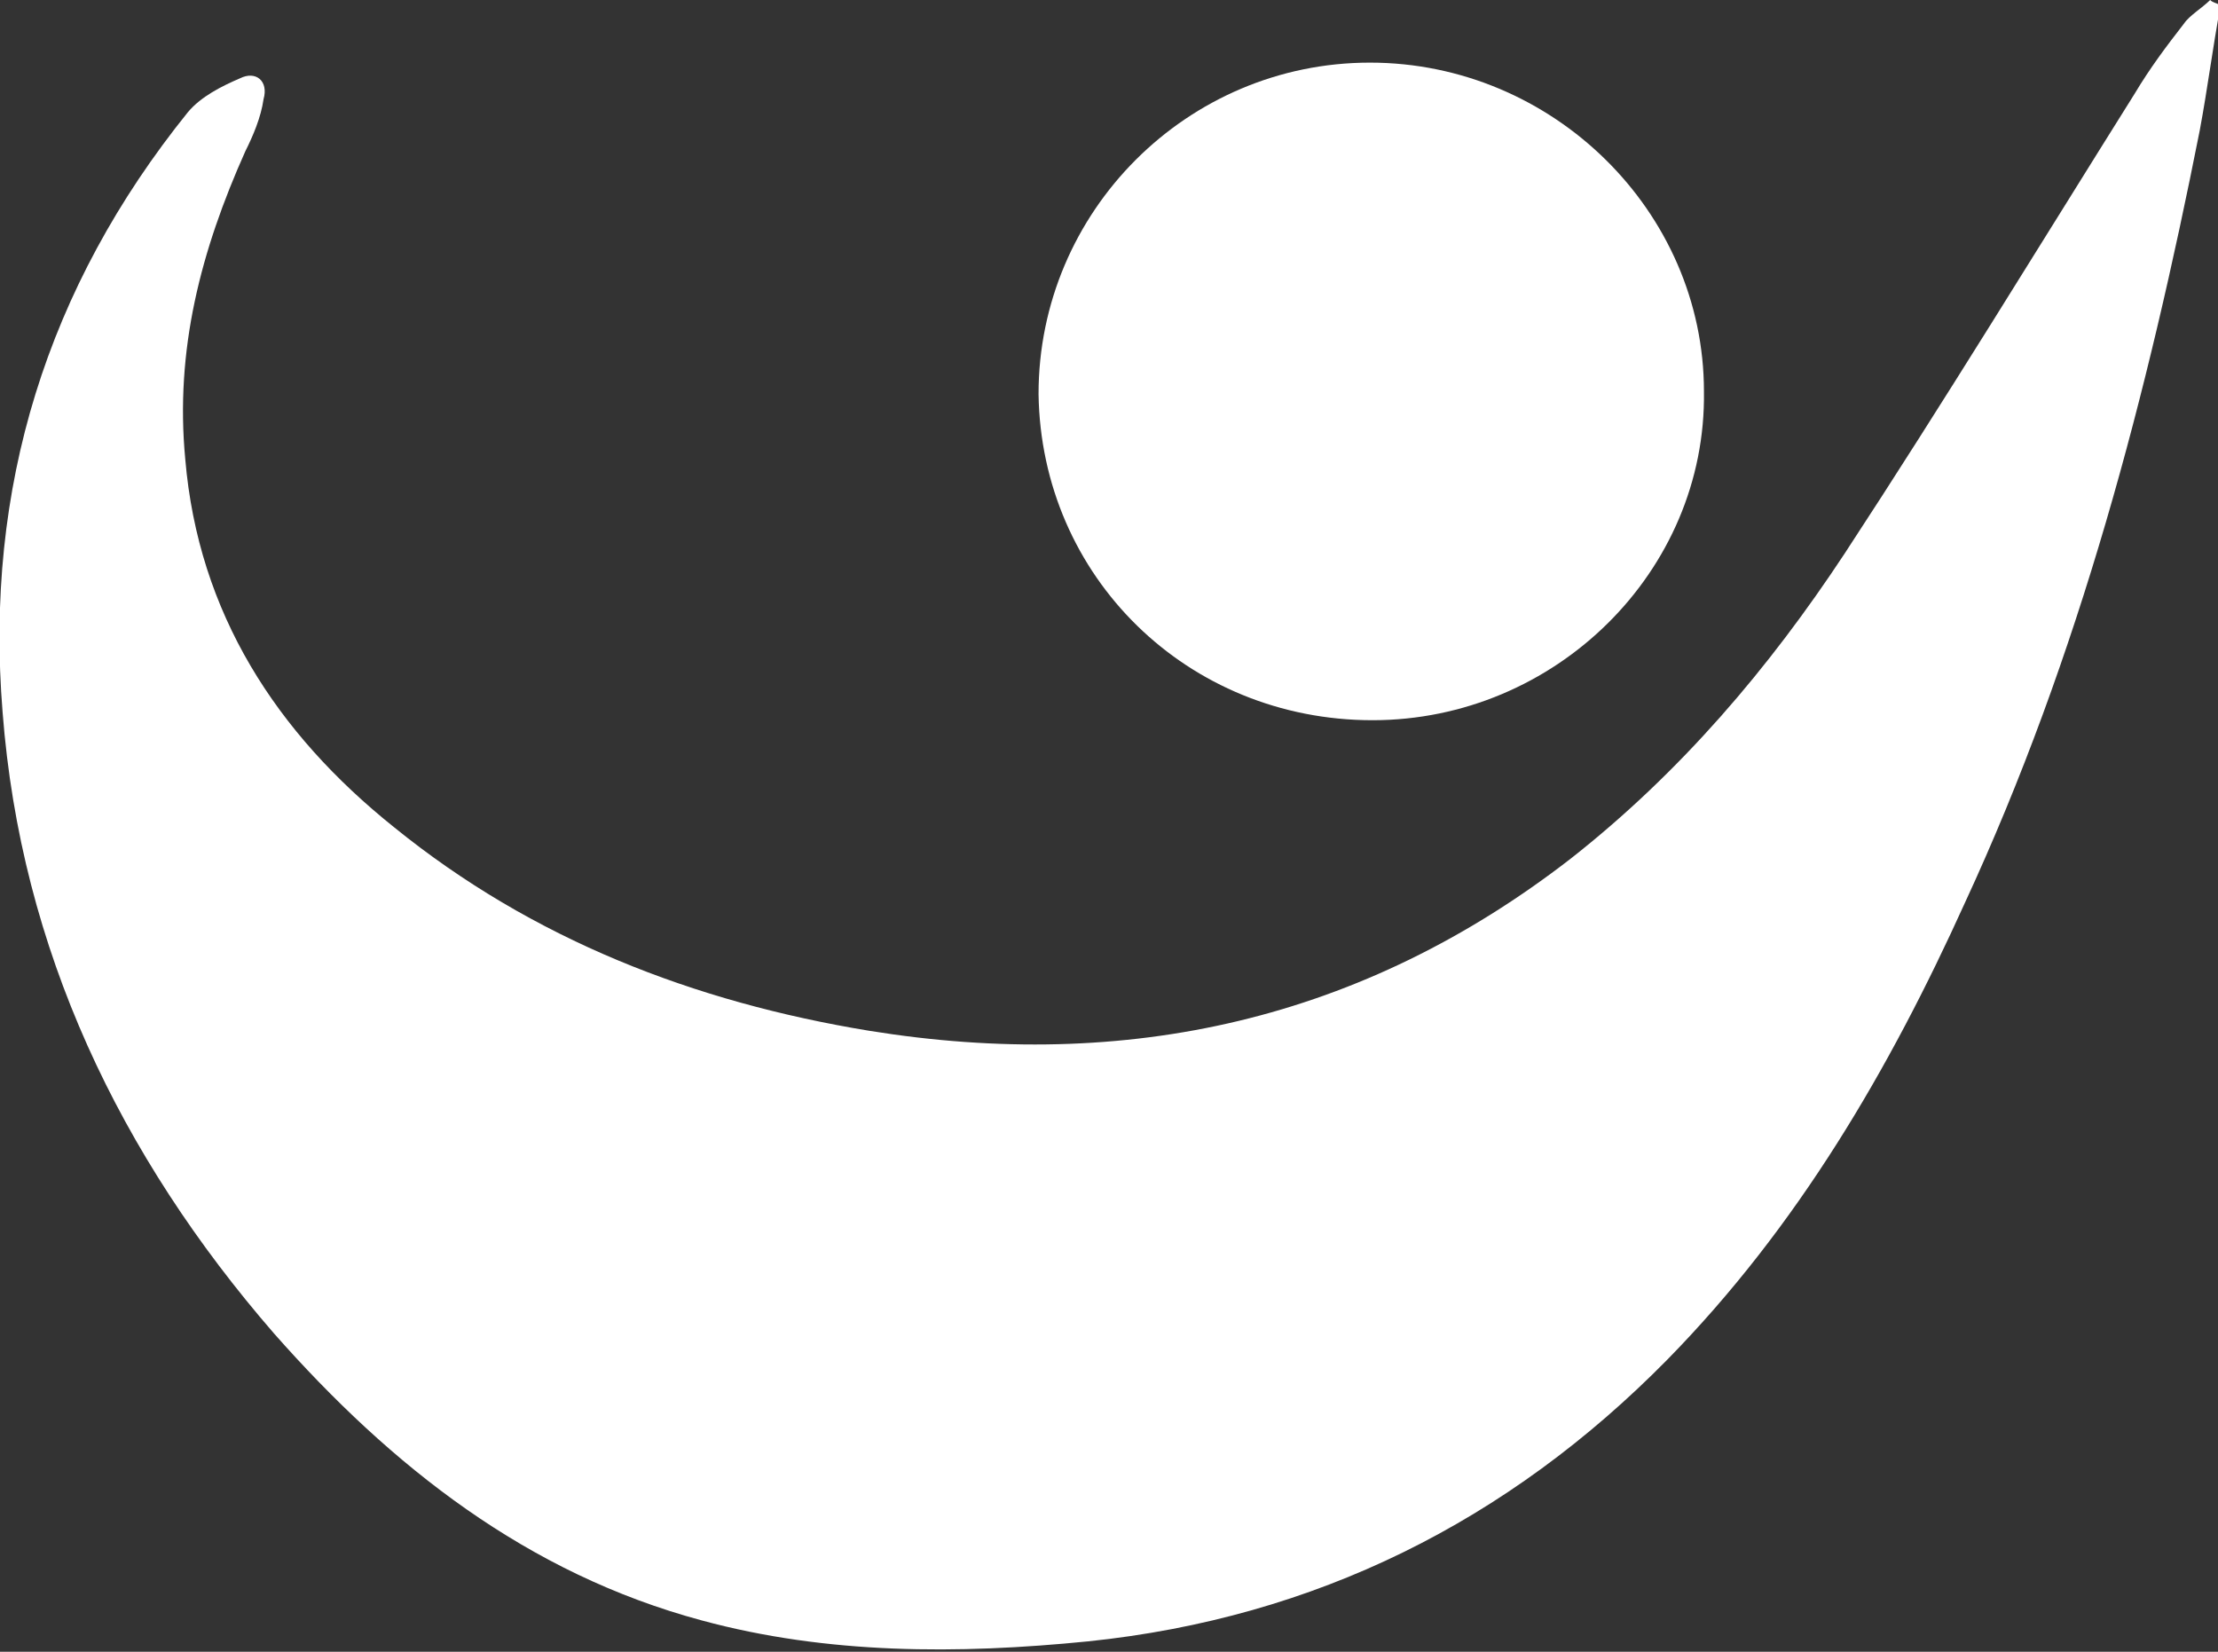
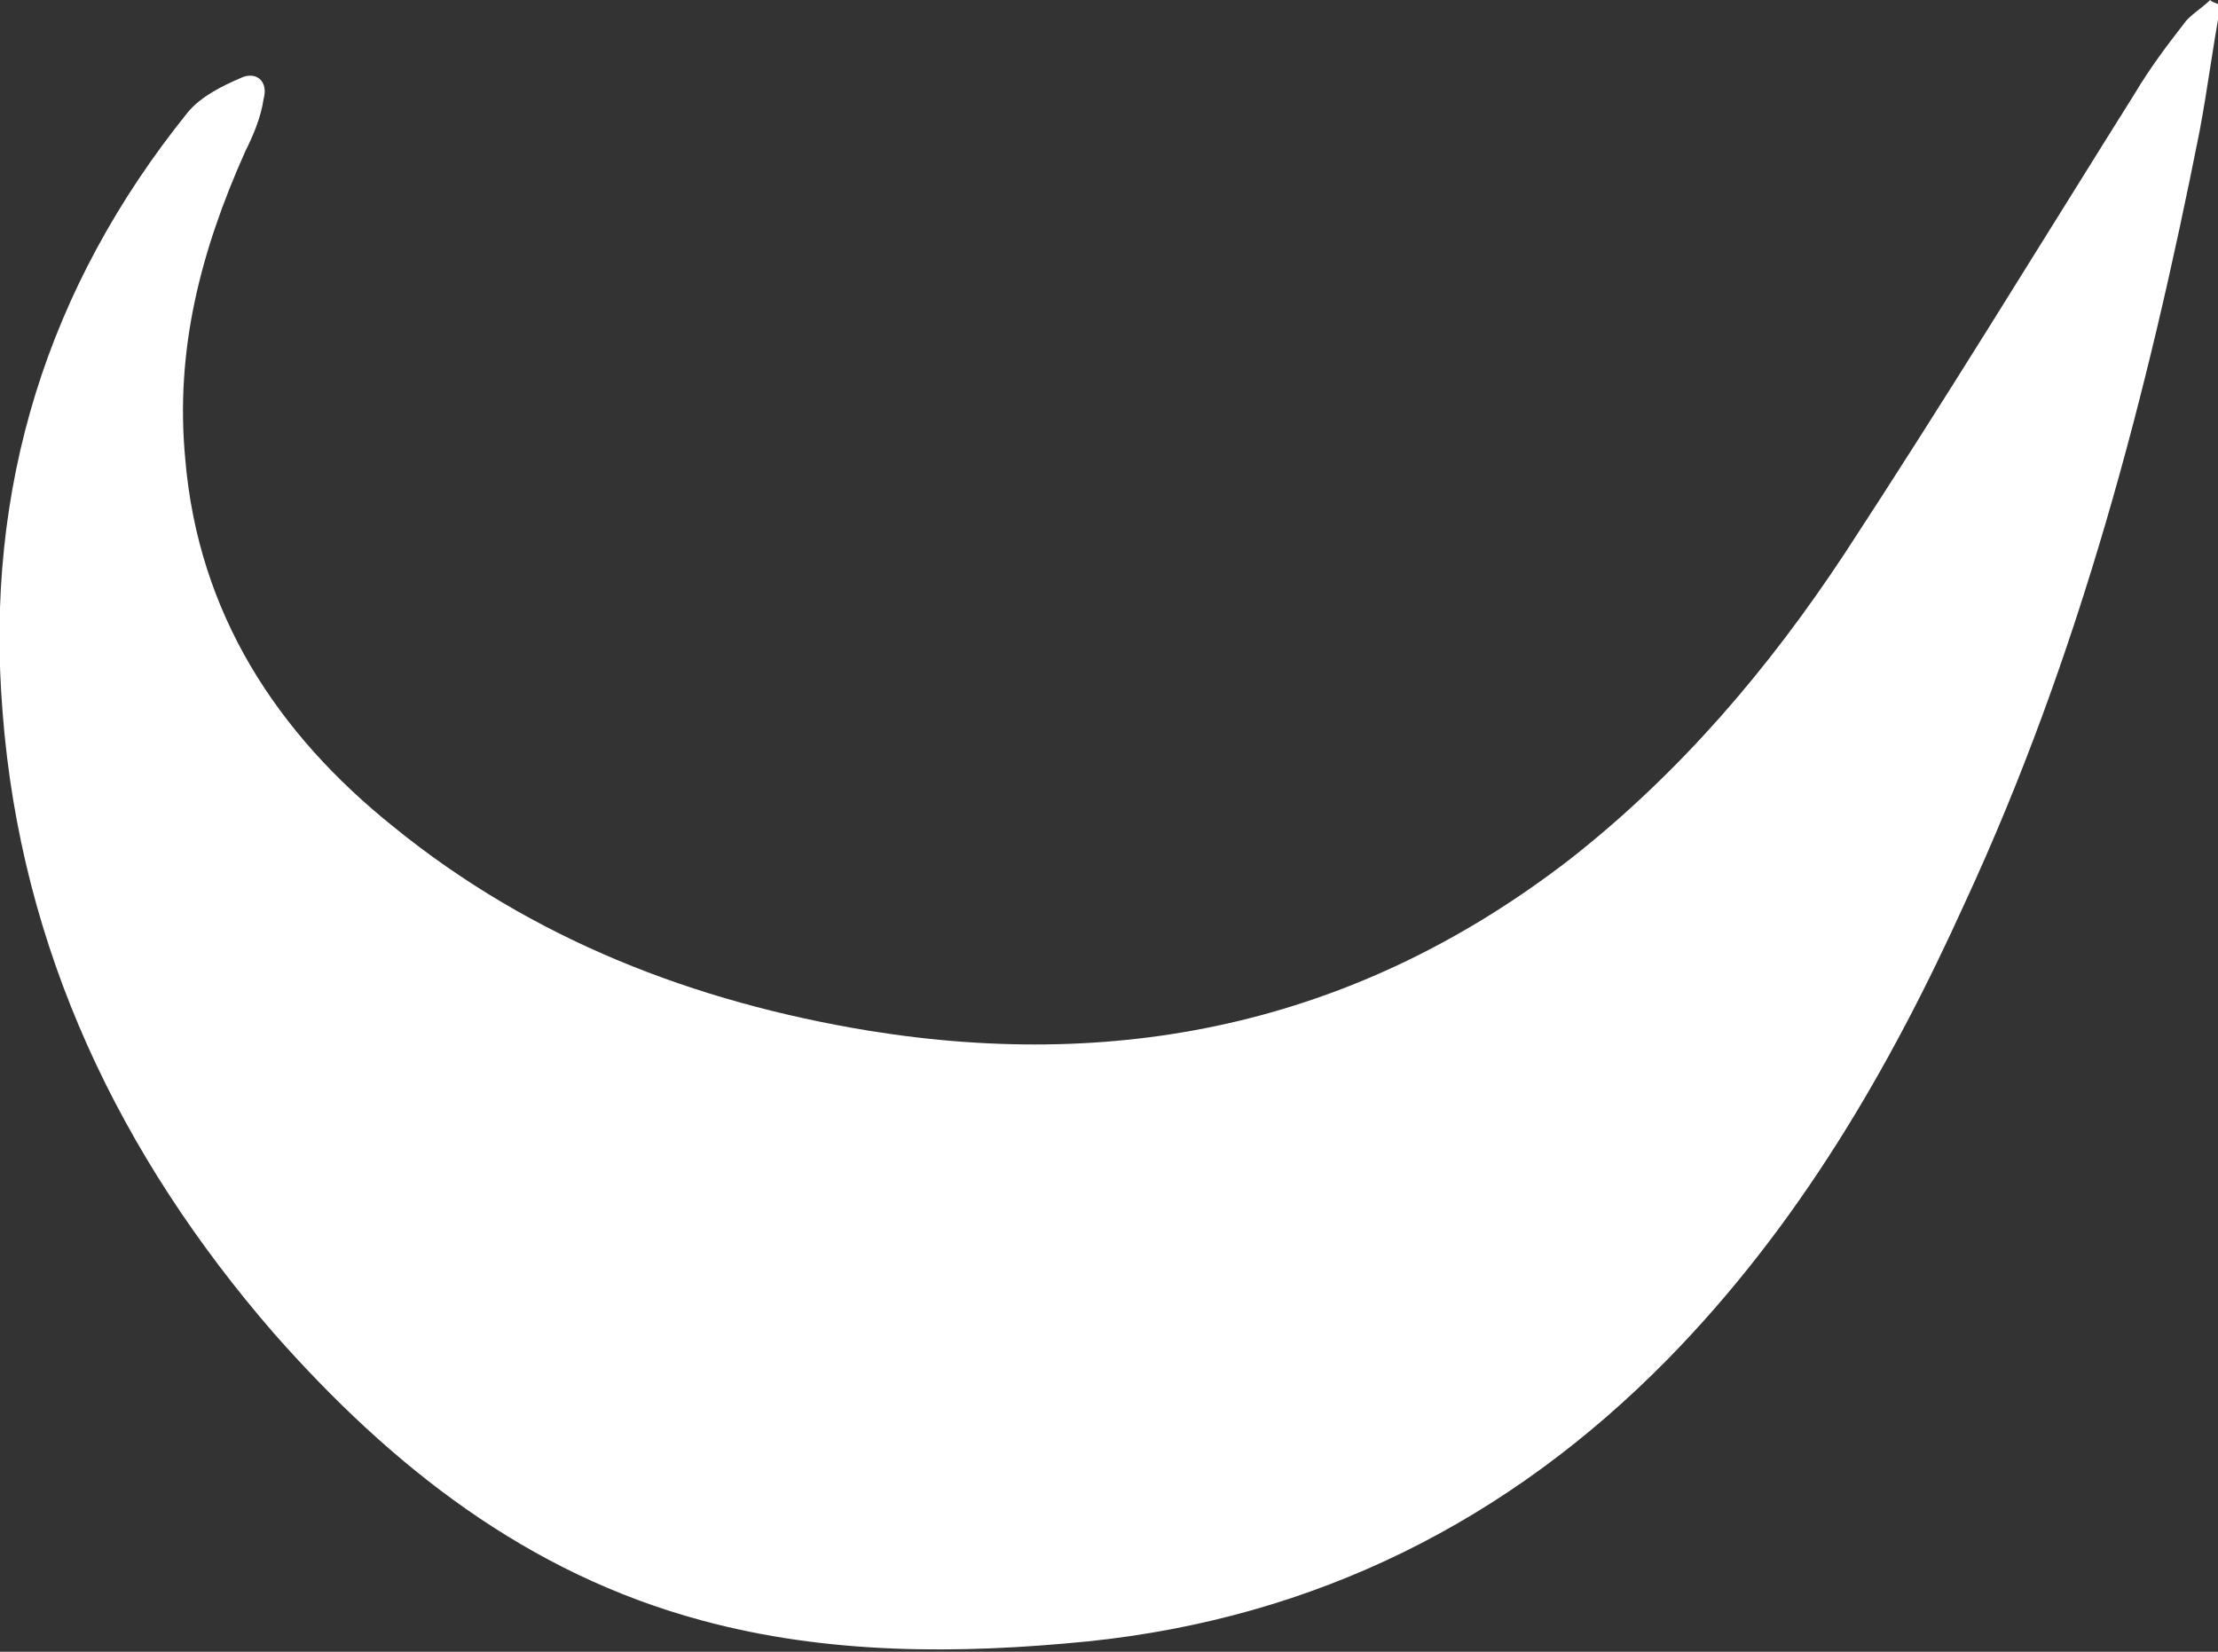
<svg xmlns="http://www.w3.org/2000/svg" version="1.1" id="Ebene_1" x="0px" y="0px" viewBox="0 0 85 63.3" style="enable-background:new 0 0 85 63.3;" xml:space="preserve">
  <rect x="0" y="0" width="85" height="63.3" fill="#333333" stroke="none" />
  <style type="text/css">
	.st0{fill:#FFFFFF;}
</style>
  <g>
    <path class="st0" d="M84.7,0c-0.3,0.3-0.8,0.6-1,0.9c-0.7,0.9-1.3,1.7-1.9,2.7c-3.7,5.9-7.3,11.8-11.1,17.6   c-2.9,4.4-6.3,8.4-10.5,11.7c-8,6.2-17,8.2-26.9,6.6c-6.7-1.1-12.9-3.5-18.2-7.8c-4.5-3.6-7.5-8.2-8-14.1c-0.4-4.2,0.6-8,2.3-11.8   c0.3-0.6,0.6-1.3,0.7-2C10.3,3.1,9.8,2.7,9.2,3c-0.7,0.3-1.5,0.7-2,1.3c-5.4,6.7-7.8,14.4-7.1,23c0.7,9.1,4.5,17,10.4,23.8   c4.5,5.1,9.7,9.2,16.4,11c4.8,1.3,9.8,1.3,14.8,0.8c8.7-0.9,16.1-4.6,22.2-10.8c5-5.1,8.5-11.1,11.4-17.5c4.4-9.5,7-19.5,9-29.6   c0.3-1.6,0.5-3.2,0.8-4.8C84.9,0.1,84.8,0.1,84.7,0z" />
-     <path class="st0" d="M52.6,27.6c7,0,12.8-5.7,12.7-12.6c0-6.9-5.8-12.6-12.8-12.6c-7,0-12.7,5.7-12.7,12.7   C39.9,22.1,45.5,27.6,52.6,27.6z" />
  </g>
</svg>